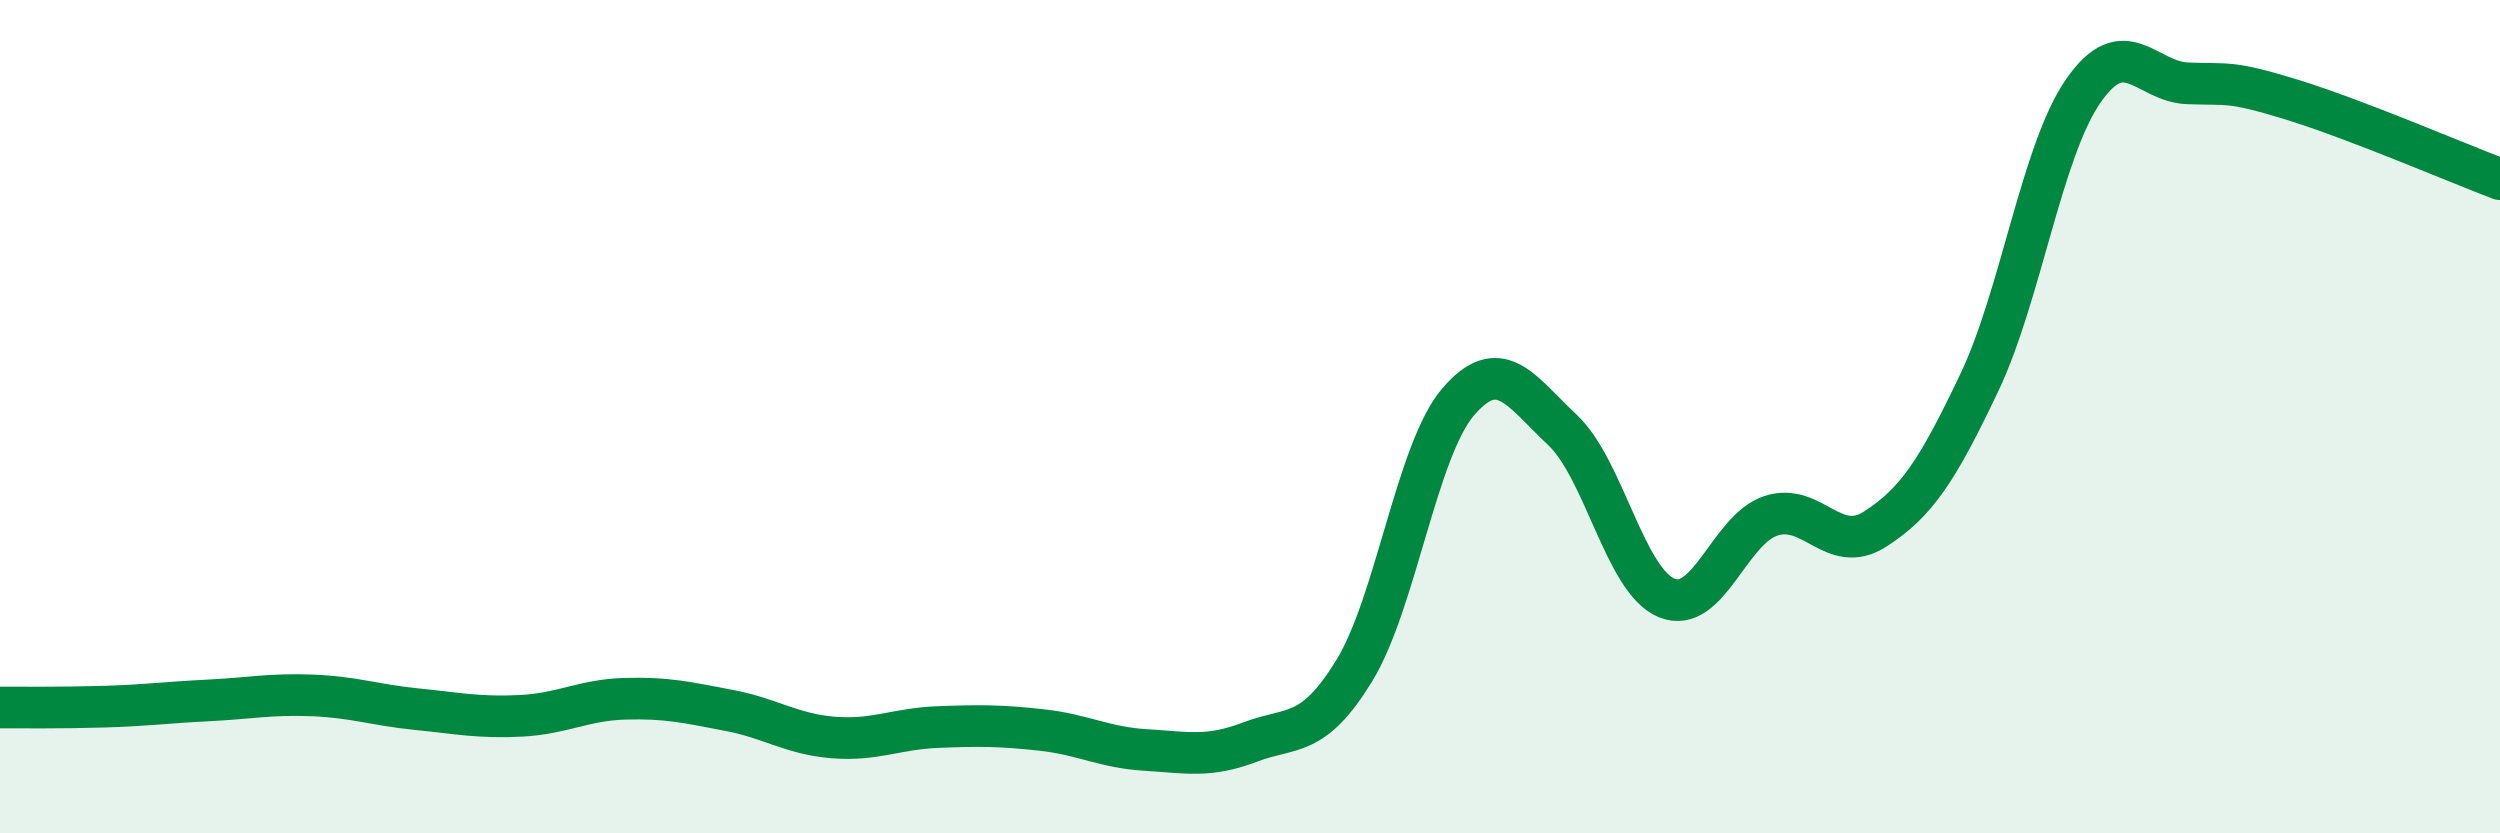
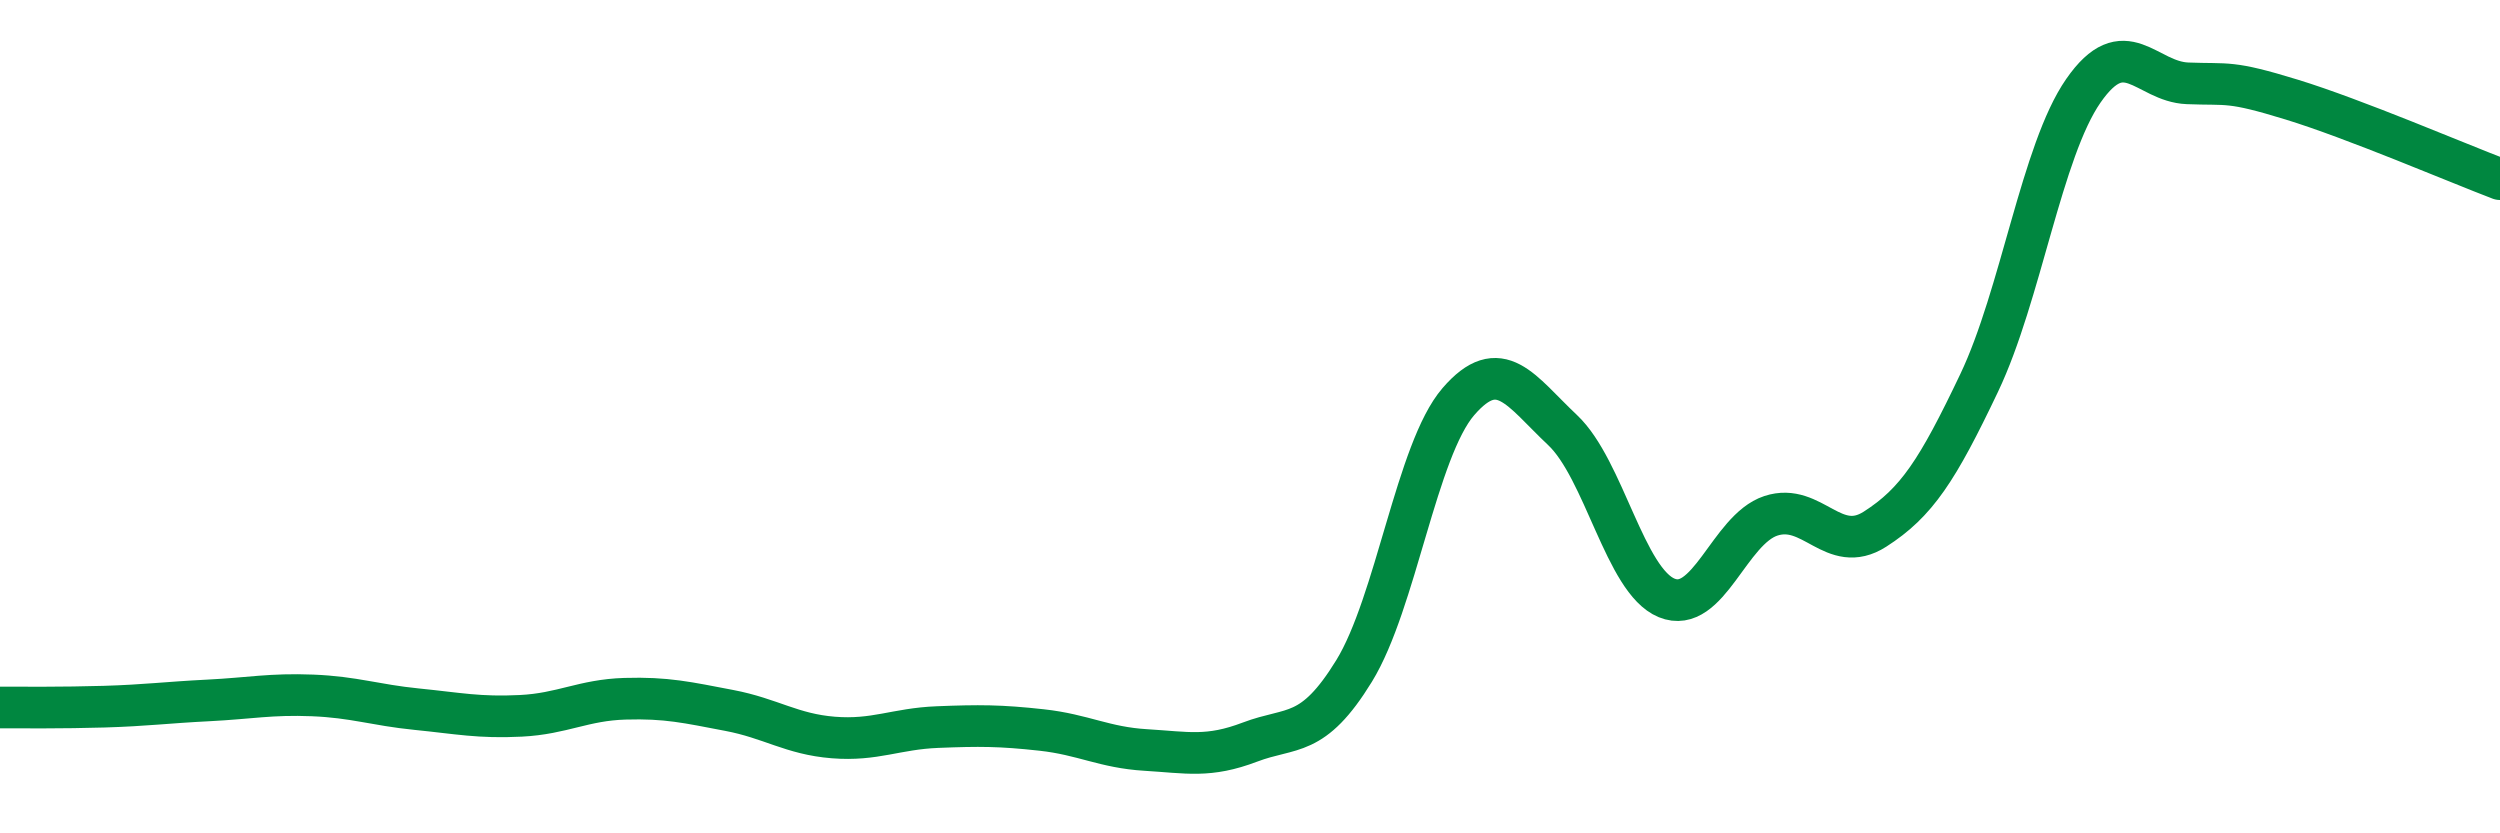
<svg xmlns="http://www.w3.org/2000/svg" width="60" height="20" viewBox="0 0 60 20">
-   <path d="M 0,16.98 C 0.5,16.98 1.5,16.99 2.5,16.96 C 3.5,16.93 4,16.86 5,16.81 C 6,16.76 6.5,16.65 7.5,16.69 C 8.5,16.73 9,16.92 10,17.02 C 11,17.12 11.5,17.23 12.5,17.18 C 13.5,17.13 14,16.8 15,16.77 C 16,16.74 16.5,16.86 17.5,17.05 C 18.5,17.24 19,17.62 20,17.7 C 21,17.78 21.5,17.49 22.5,17.45 C 23.5,17.41 24,17.41 25,17.52 C 26,17.63 26.5,17.94 27.5,18 C 28.5,18.06 29,18.19 30,17.81 C 31,17.43 31.5,17.73 32.5,16.1 C 33.5,14.47 34,10.8 35,9.64 C 36,8.48 36.5,9.38 37.5,10.32 C 38.5,11.26 39,13.94 40,14.35 C 41,14.76 41.5,12.71 42.5,12.38 C 43.5,12.05 44,13.34 45,12.7 C 46,12.06 46.5,11.29 47.5,9.19 C 48.5,7.09 49,3.62 50,2.18 C 51,0.74 51.5,1.96 52.5,2 C 53.5,2.04 53.5,1.93 55,2.39 C 56.5,2.85 59,3.92 60,4.3L60 20L0 20Z" fill="#008740" opacity="0.1" stroke-linecap="round" stroke-linejoin="round" />
  <path d="M 0,16.98 C 0.5,16.98 1.5,16.99 2.5,16.96 C 3.5,16.93 4,16.86 5,16.81 C 6,16.76 6.5,16.65 7.5,16.69 C 8.5,16.73 9,16.92 10,17.02 C 11,17.12 11.5,17.23 12.5,17.18 C 13.5,17.13 14,16.8 15,16.77 C 16,16.74 16.5,16.86 17.5,17.05 C 18.5,17.24 19,17.62 20,17.7 C 21,17.78 21.5,17.49 22.5,17.45 C 23.5,17.41 24,17.41 25,17.52 C 26,17.63 26.5,17.94 27.5,18 C 28.5,18.06 29,18.19 30,17.81 C 31,17.43 31.5,17.73 32.5,16.1 C 33.5,14.47 34,10.8 35,9.64 C 36,8.48 36.5,9.38 37.5,10.32 C 38.5,11.26 39,13.94 40,14.35 C 41,14.76 41.5,12.71 42.5,12.38 C 43.5,12.05 44,13.34 45,12.7 C 46,12.06 46.5,11.29 47.5,9.19 C 48.5,7.09 49,3.62 50,2.18 C 51,0.74 51.5,1.96 52.5,2 C 53.5,2.04 53.5,1.93 55,2.39 C 56.5,2.85 59,3.92 60,4.3" stroke="#008740" stroke-width="1" fill="none" stroke-linecap="round" stroke-linejoin="round" />
</svg>